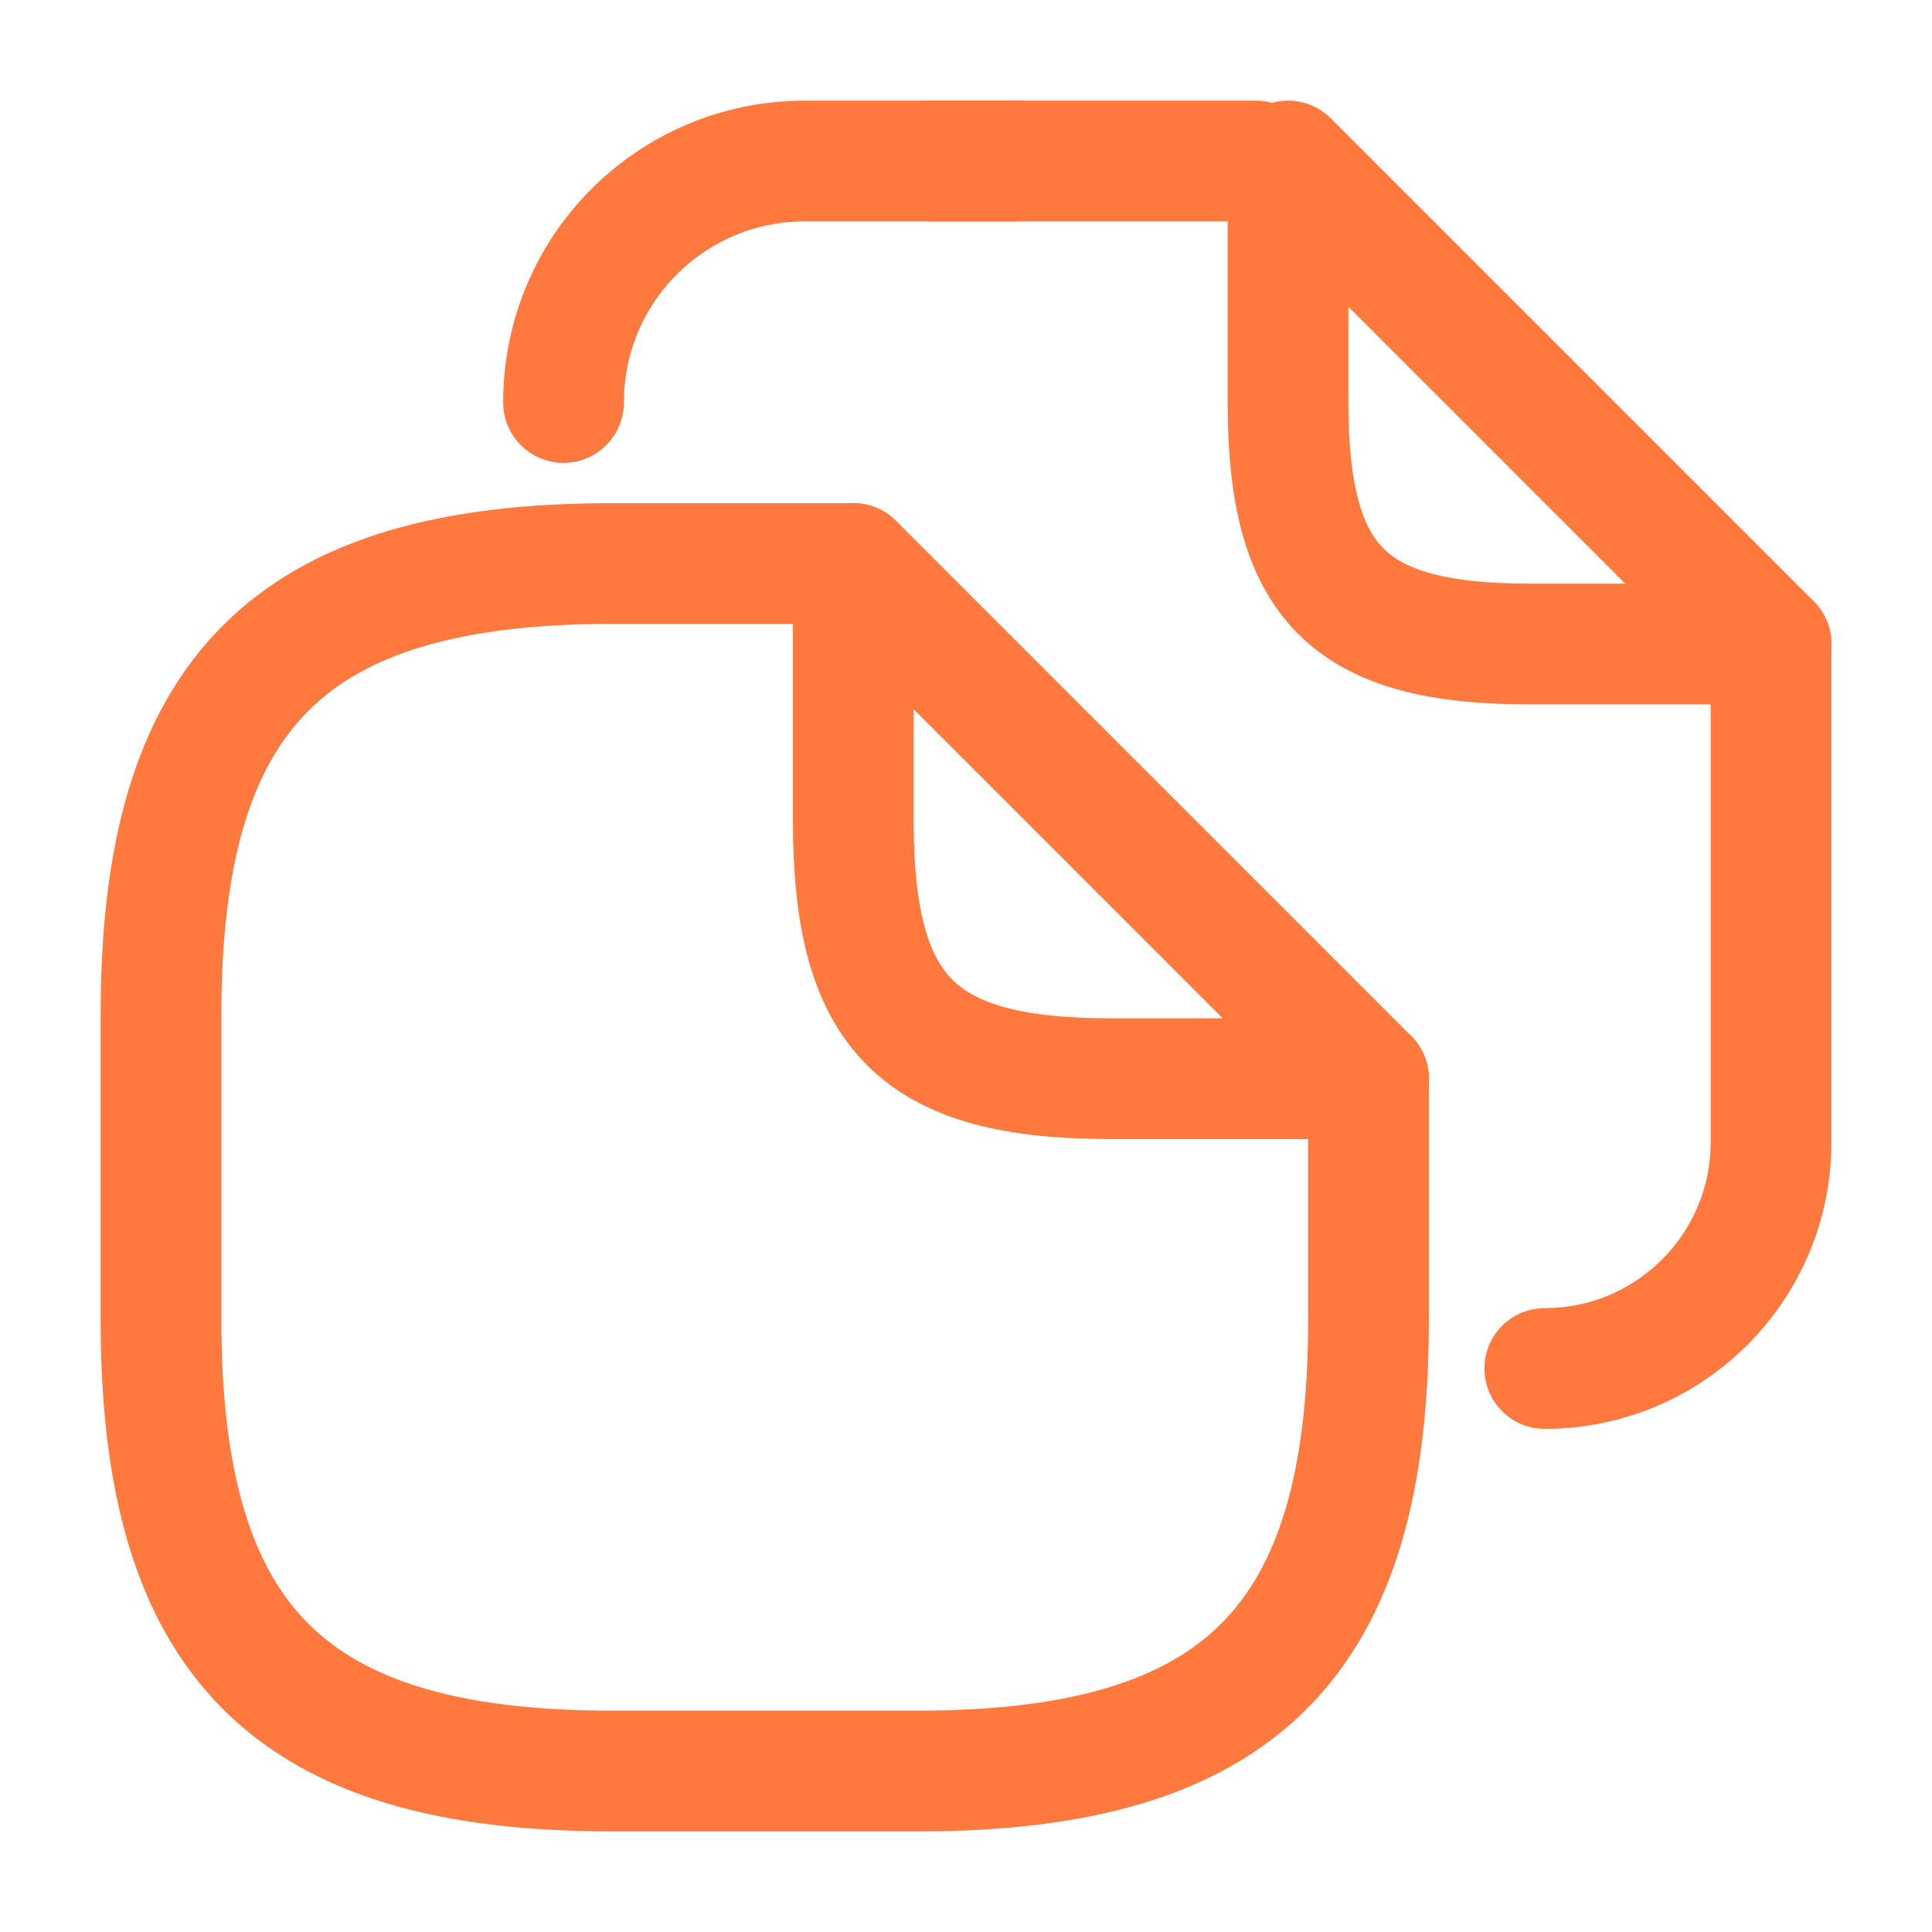
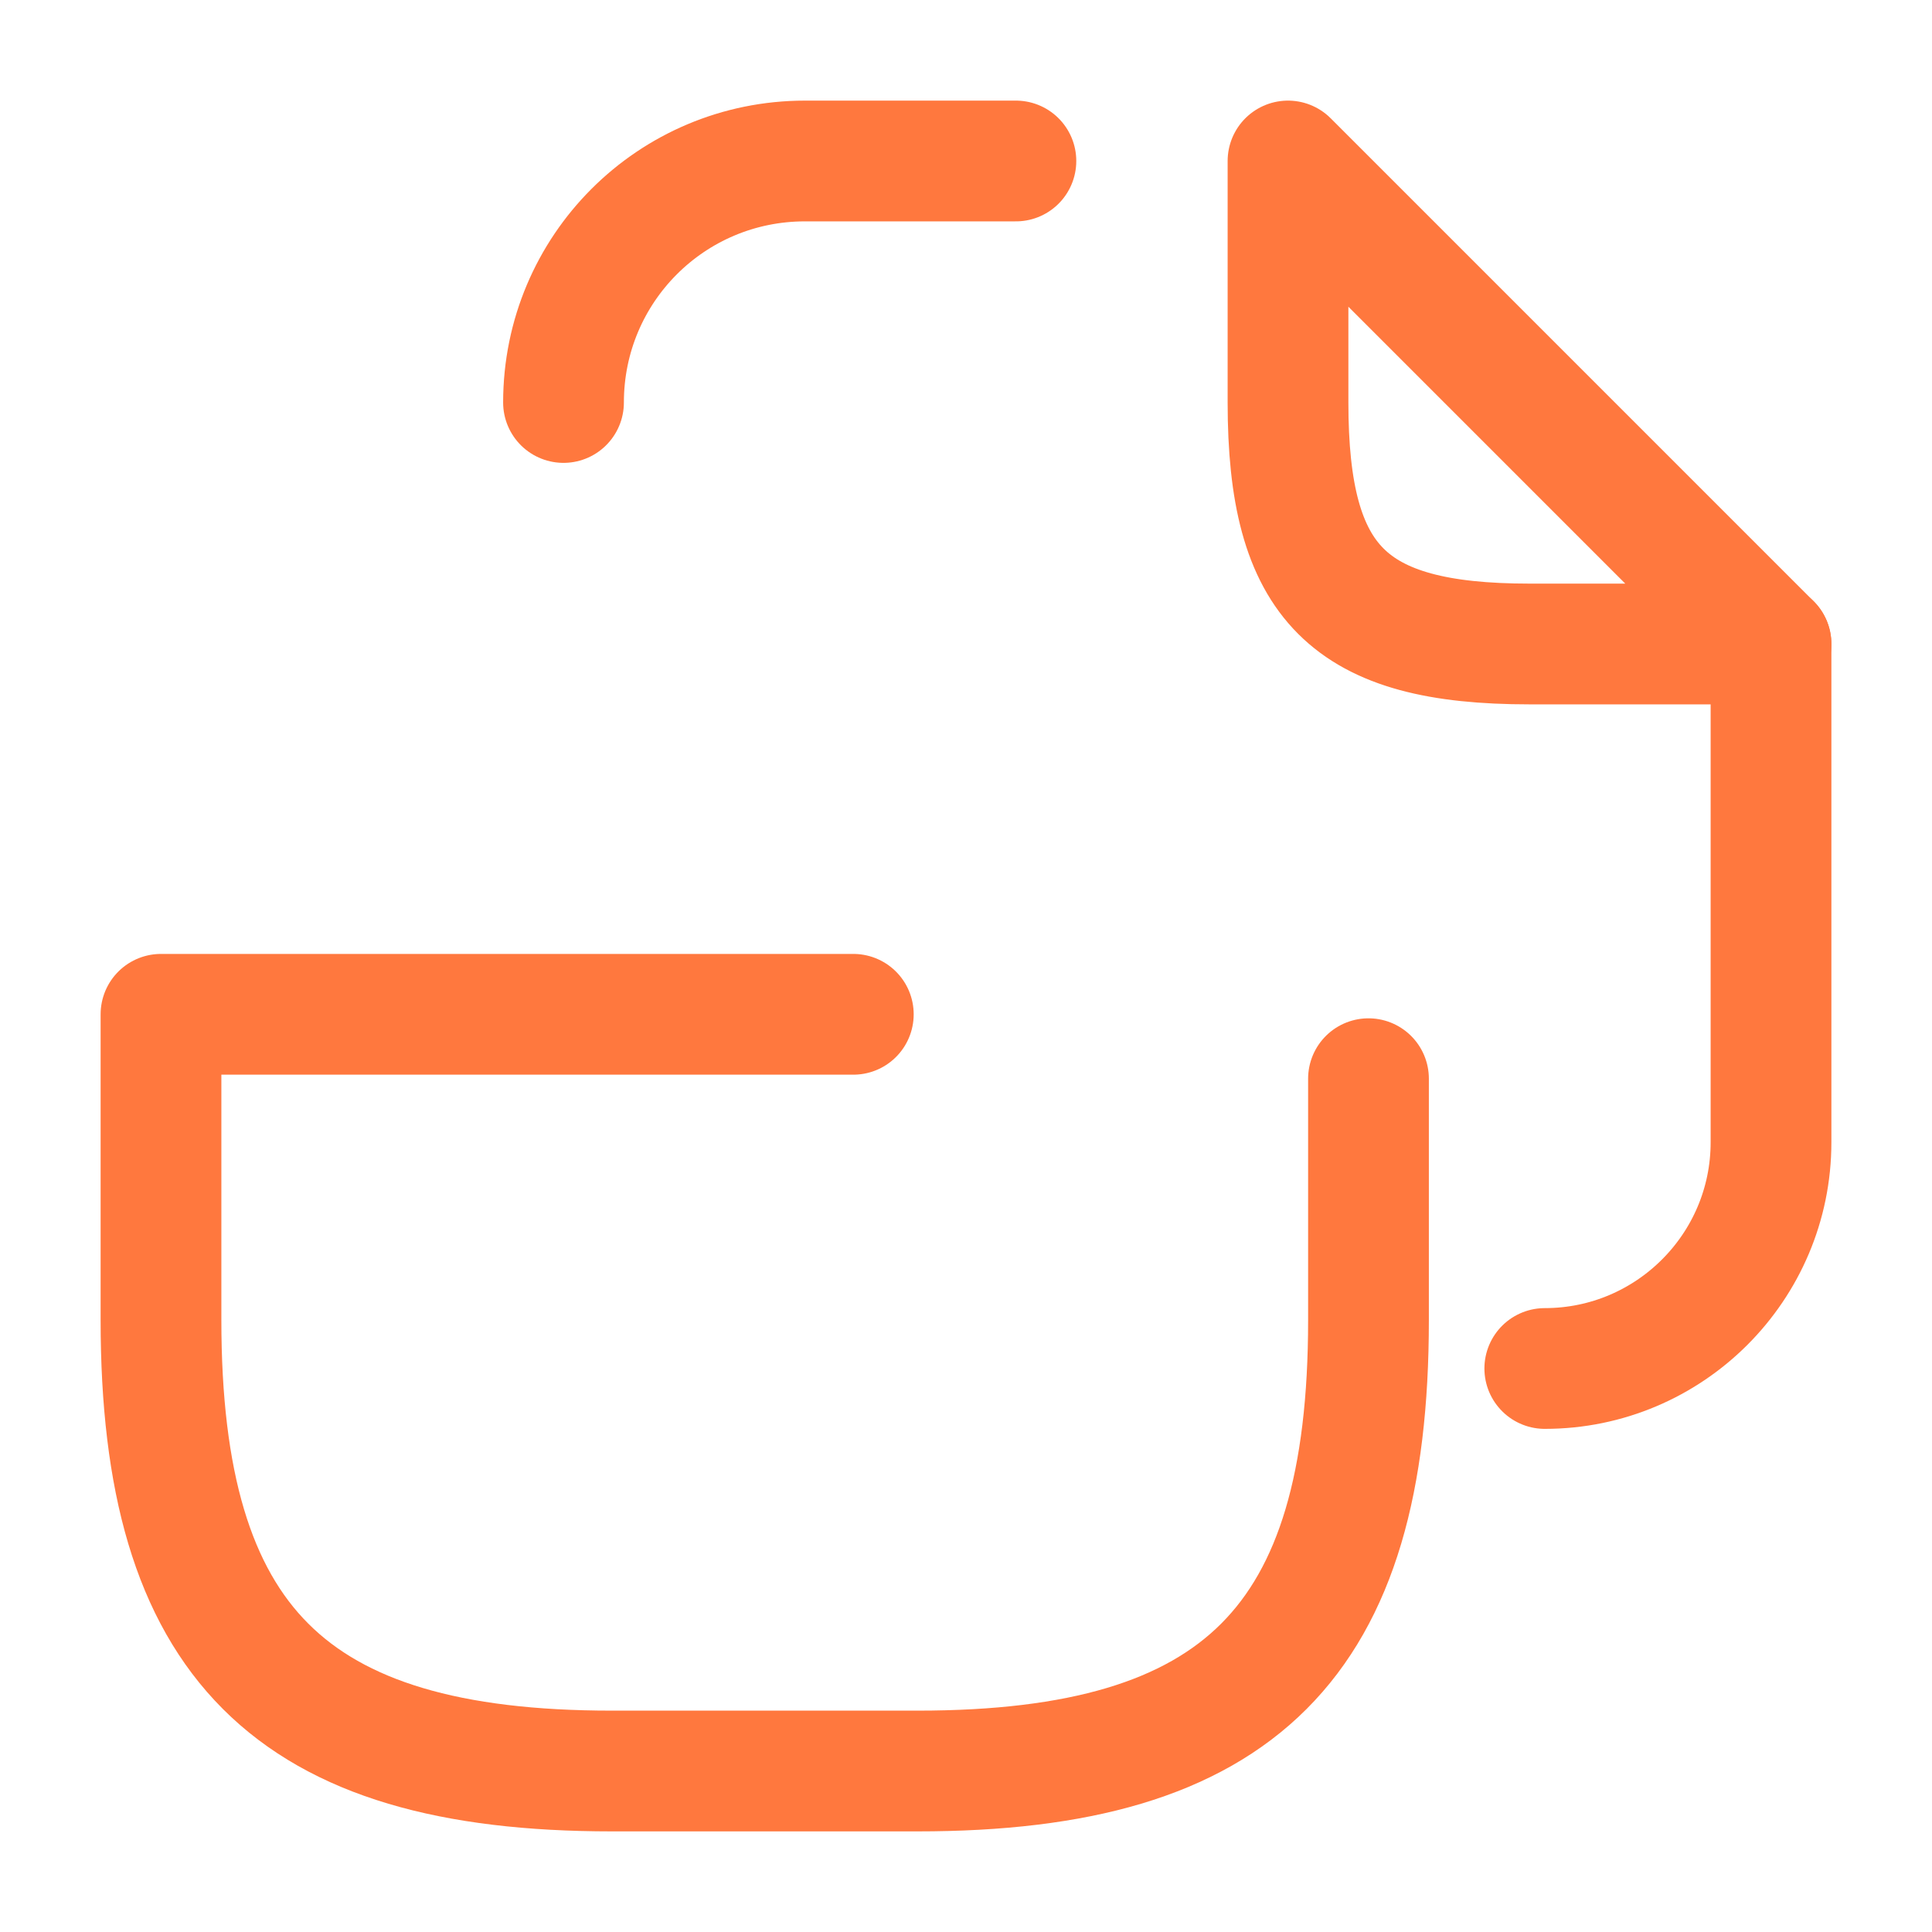
<svg xmlns="http://www.w3.org/2000/svg" width="64" height="64" viewBox="0 0 64 64" fill="none">
-   <path d="M45.333 35.733V43.733C45.333 54.4 41.067 58.667 30.4 58.667H20.267C9.6 58.667 5.333 54.4 5.333 43.733V33.6C5.333 22.933 9.6 18.667 20.267 18.667H28.267" stroke="#FF783E" stroke-width="4" stroke-linecap="round" stroke-linejoin="round" />
-   <path d="M45.333 35.733H36.8C30.4 35.733 28.267 33.6 28.267 27.2V18.667L45.333 35.733Z" stroke="#FF783E" stroke-width="4" stroke-linecap="round" stroke-linejoin="round" />
-   <path d="M30.933 5.333H41.6" stroke="#FF783E" stroke-width="4" stroke-linecap="round" stroke-linejoin="round" />
+   <path d="M45.333 35.733V43.733C45.333 54.4 41.067 58.667 30.4 58.667H20.267C9.6 58.667 5.333 54.4 5.333 43.733V33.6H28.267" stroke="#FF783E" stroke-width="4" stroke-linecap="round" stroke-linejoin="round" />
  <path d="M18.667 13.333C18.667 8.907 22.24 5.333 26.667 5.333H33.653" stroke="#FF783E" stroke-width="4" stroke-linecap="round" stroke-linejoin="round" />
  <path d="M58.667 21.333V37.84C58.667 41.973 55.307 45.333 51.173 45.333" stroke="#FF783E" stroke-width="4" stroke-linecap="round" stroke-linejoin="round" />
  <path d="M58.667 21.333H50.667C44.667 21.333 42.667 19.333 42.667 13.333V5.333L58.667 21.333Z" stroke="#FF783E" stroke-width="4" stroke-linecap="round" stroke-linejoin="round" />
</svg>